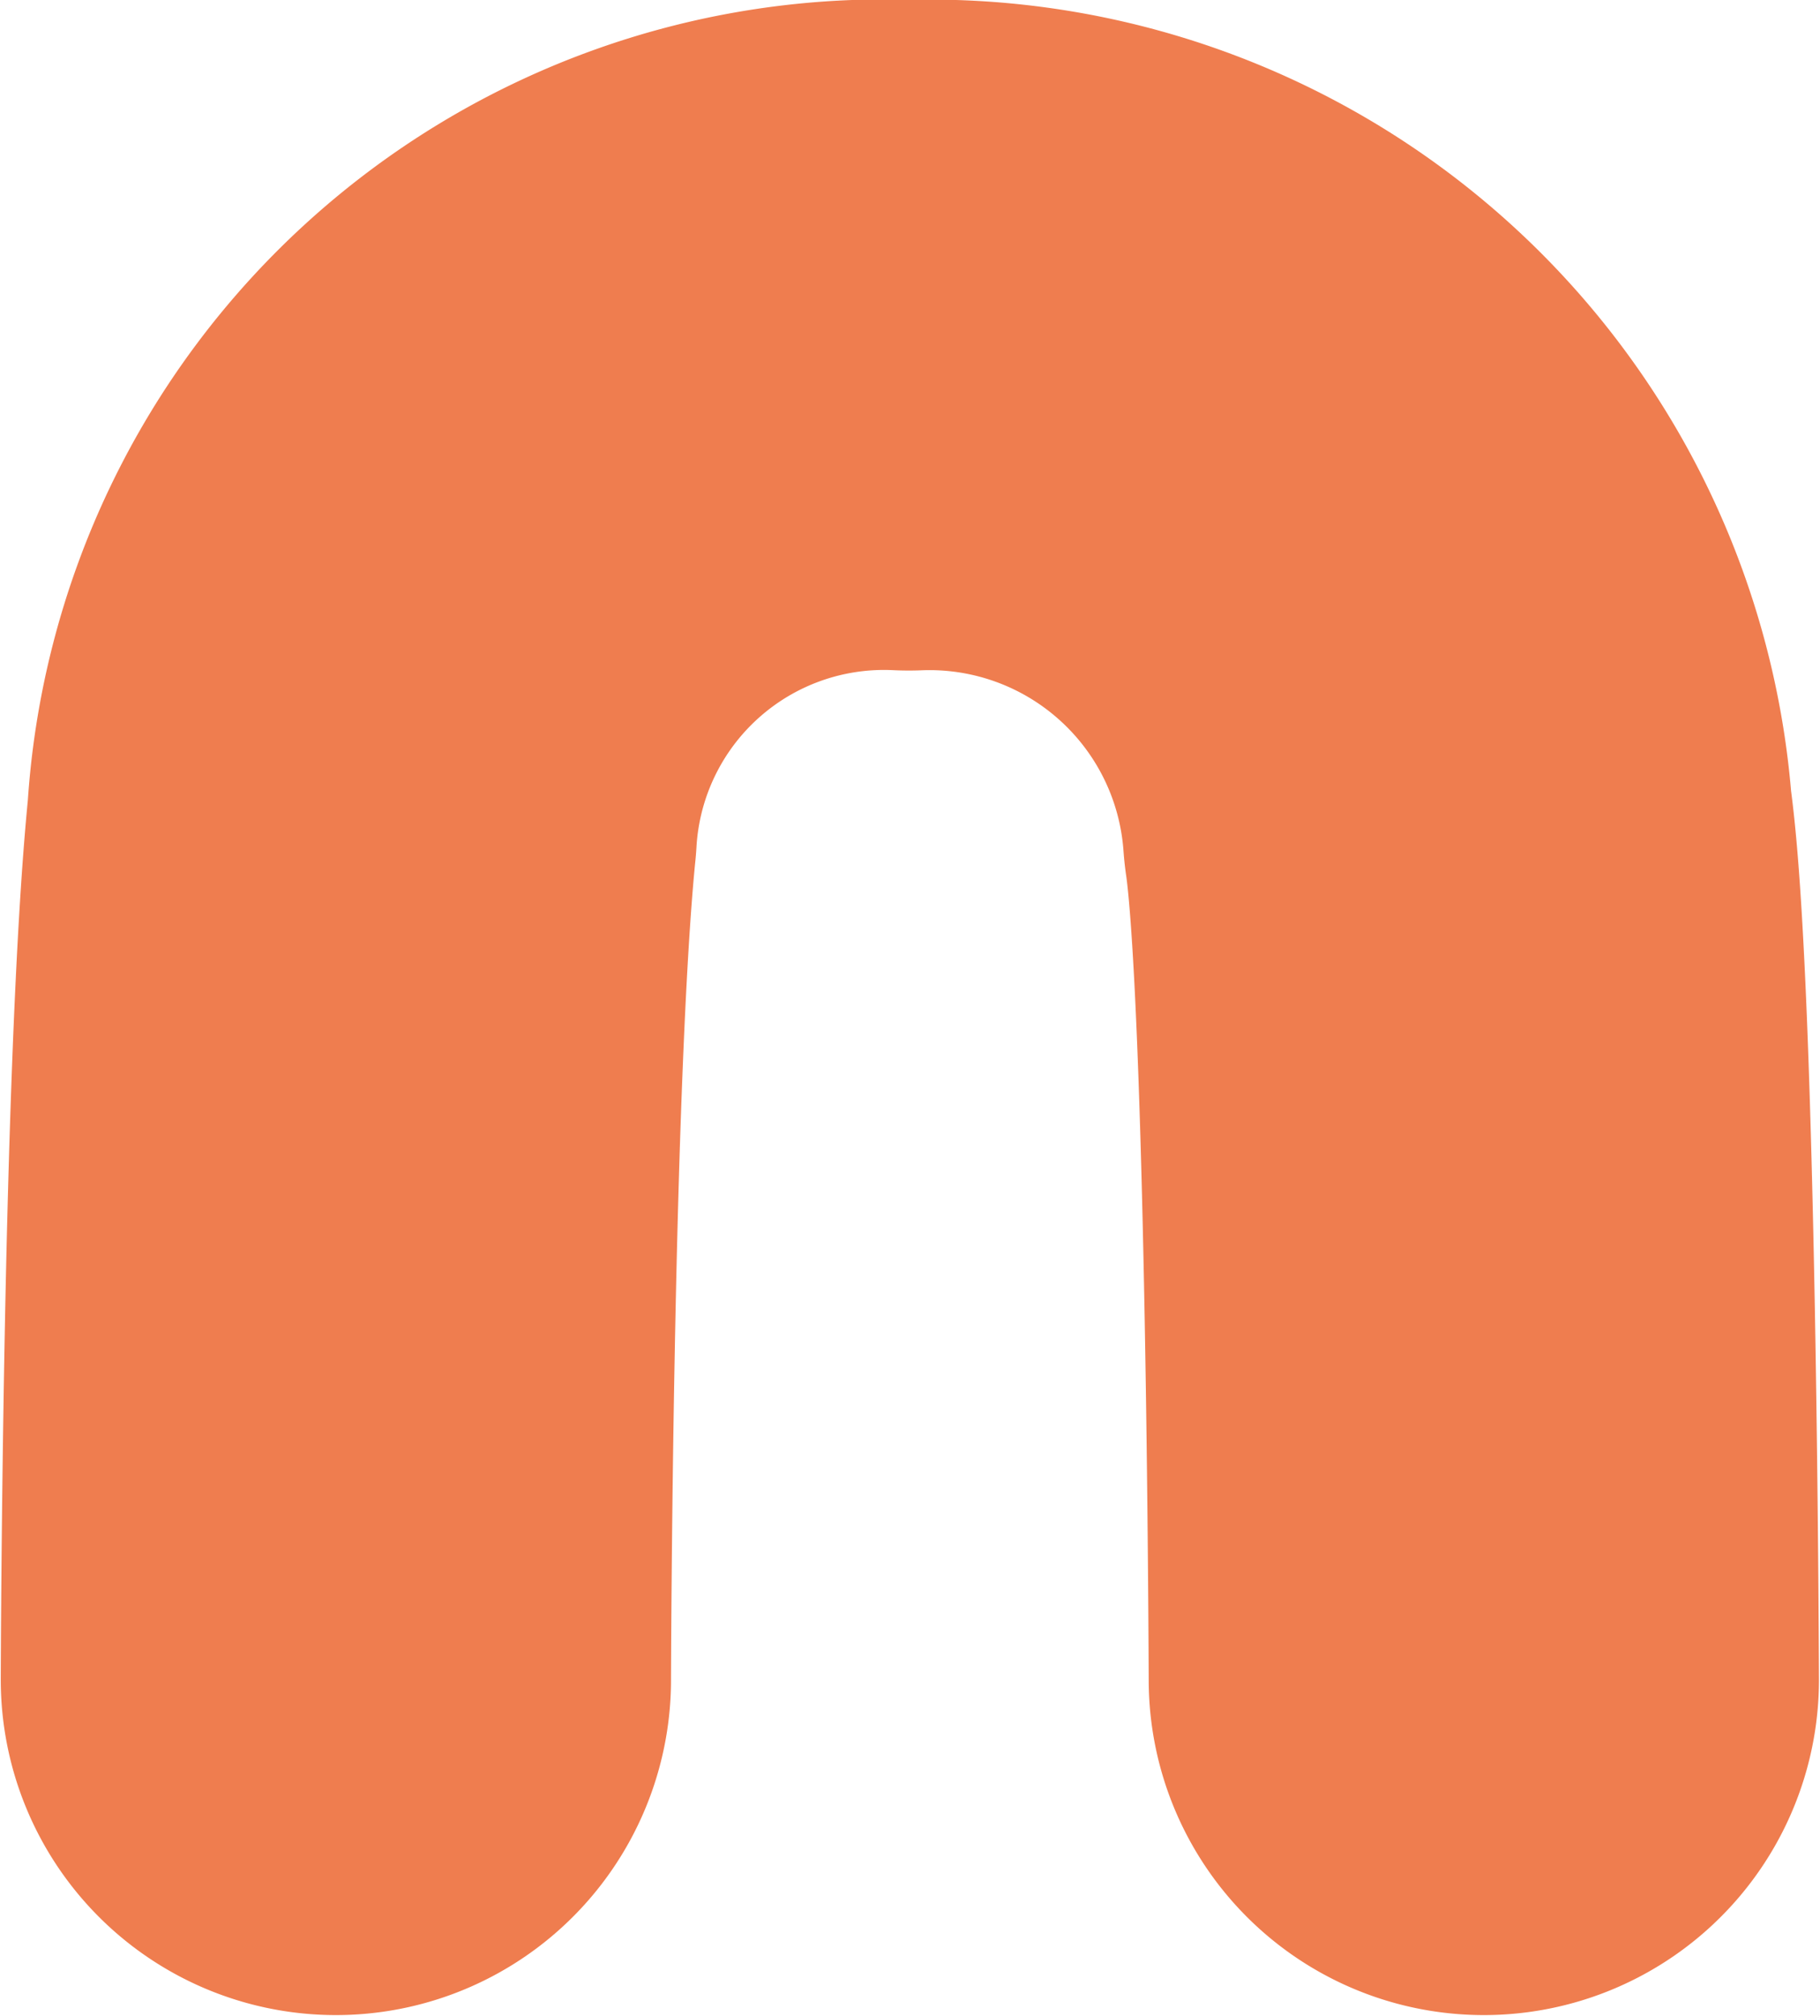
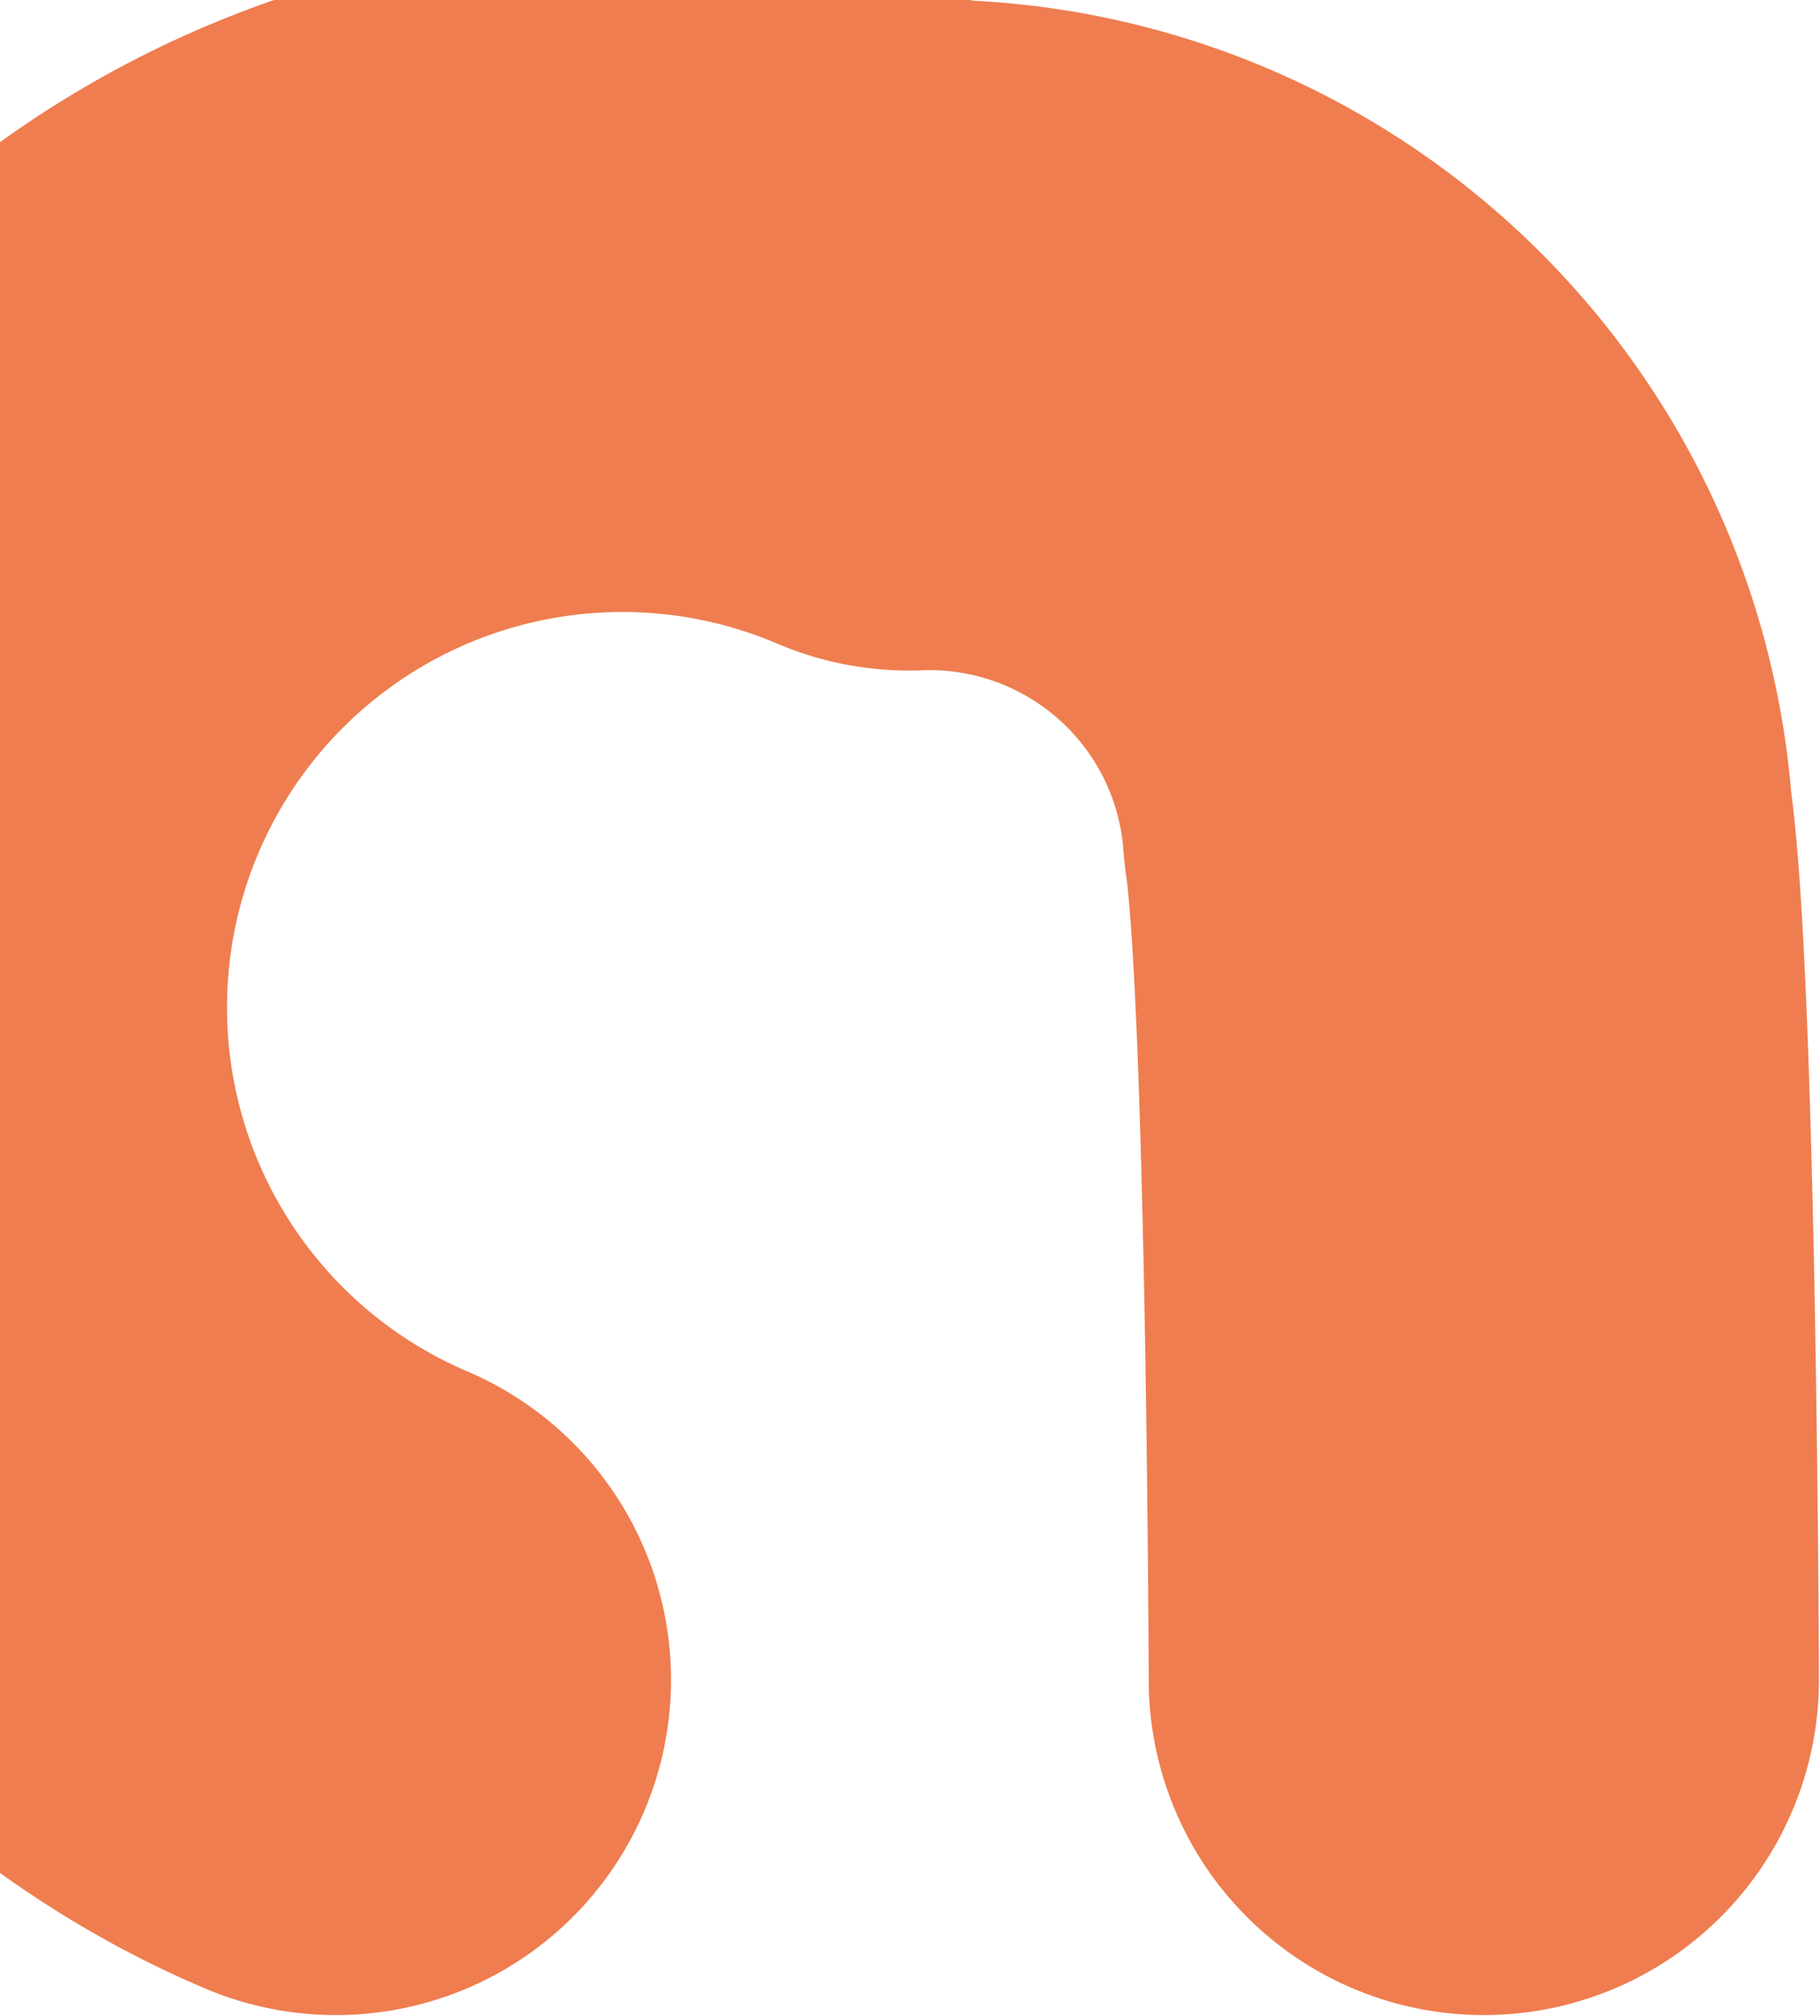
<svg xmlns="http://www.w3.org/2000/svg" width="19.008" height="21.047" viewBox="0 0 19.008 21.047">
-   <path id="Path_23" data-name="Path 23" d="M14.036,11.989s-6.359-.016-8.9-.272A5.462,5.462,0,0,1,0,6.005,5.531,5.531,0,0,1,5.136.272C6.829.022,14.036,0,14.036,0" transform="translate(15.497 3.5) rotate(90)" fill="none" stroke="#ef7d4f" stroke-linecap="round" stroke-linejoin="round" stroke-width="7" />
+   <path id="Path_23" data-name="Path 23" d="M14.036,11.989A5.462,5.462,0,0,1,0,6.005,5.531,5.531,0,0,1,5.136.272C6.829.022,14.036,0,14.036,0" transform="translate(15.497 3.5) rotate(90)" fill="none" stroke="#ef7d4f" stroke-linecap="round" stroke-linejoin="round" stroke-width="7" />
</svg>